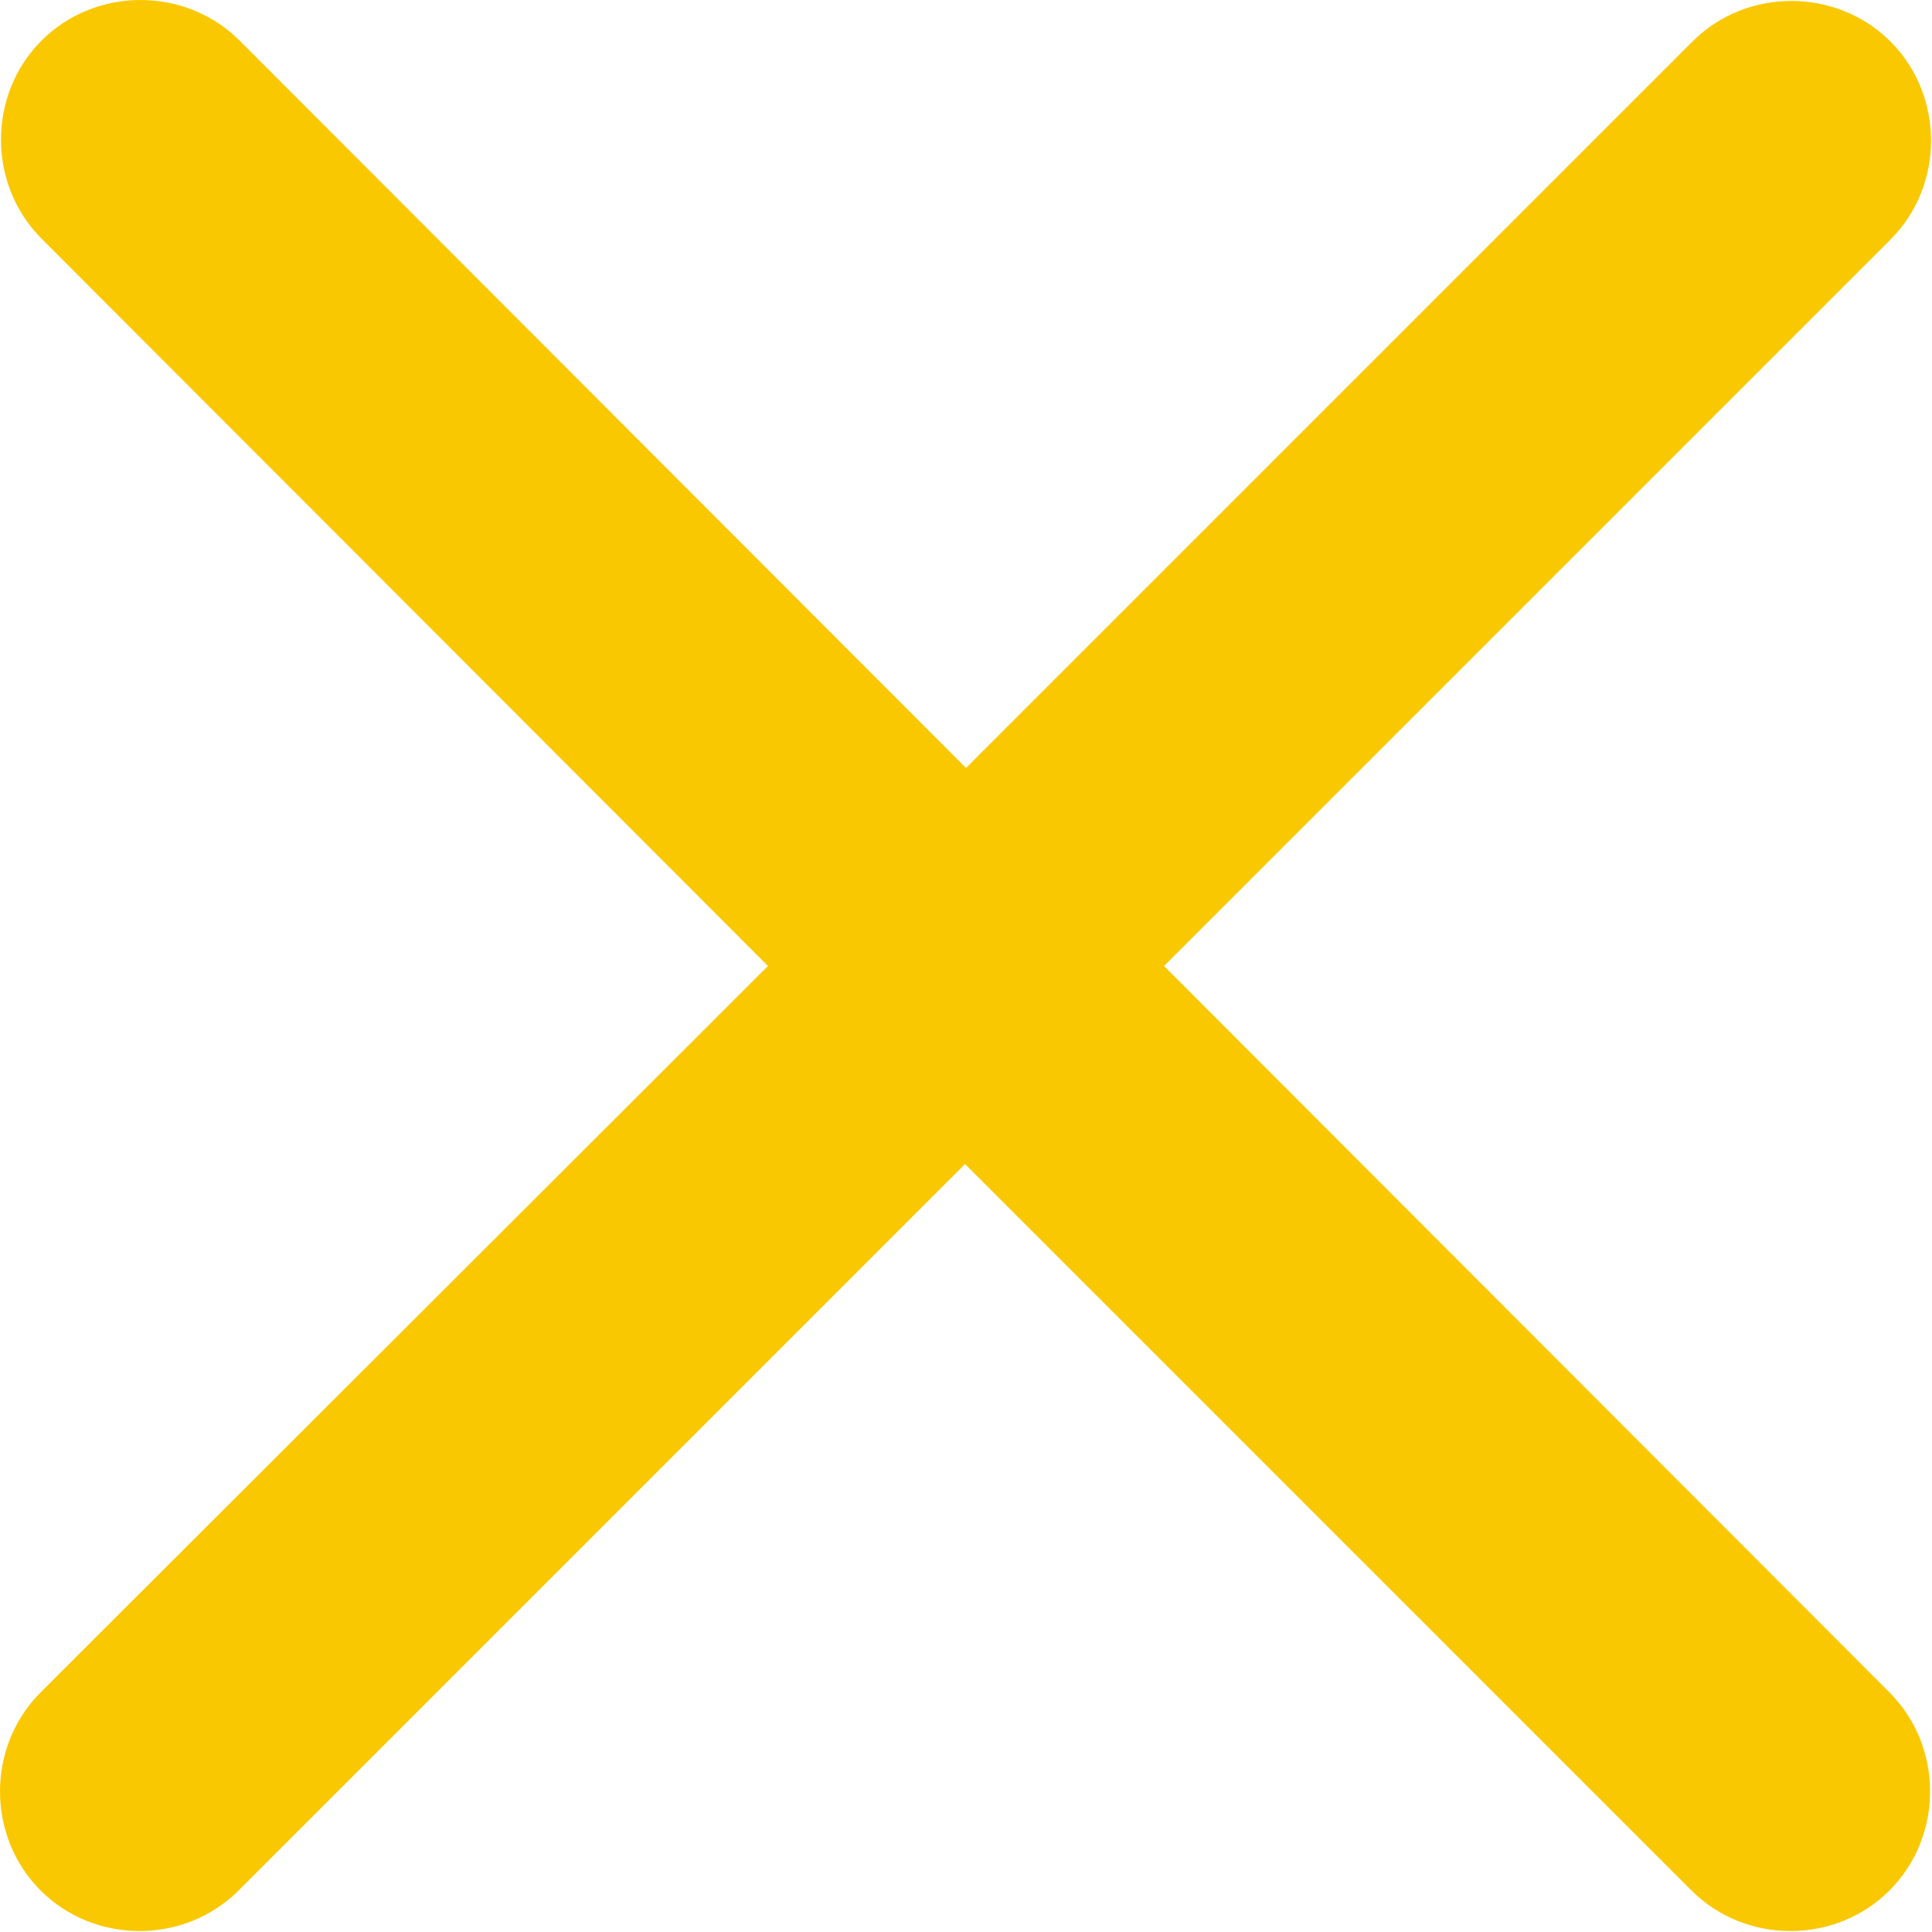
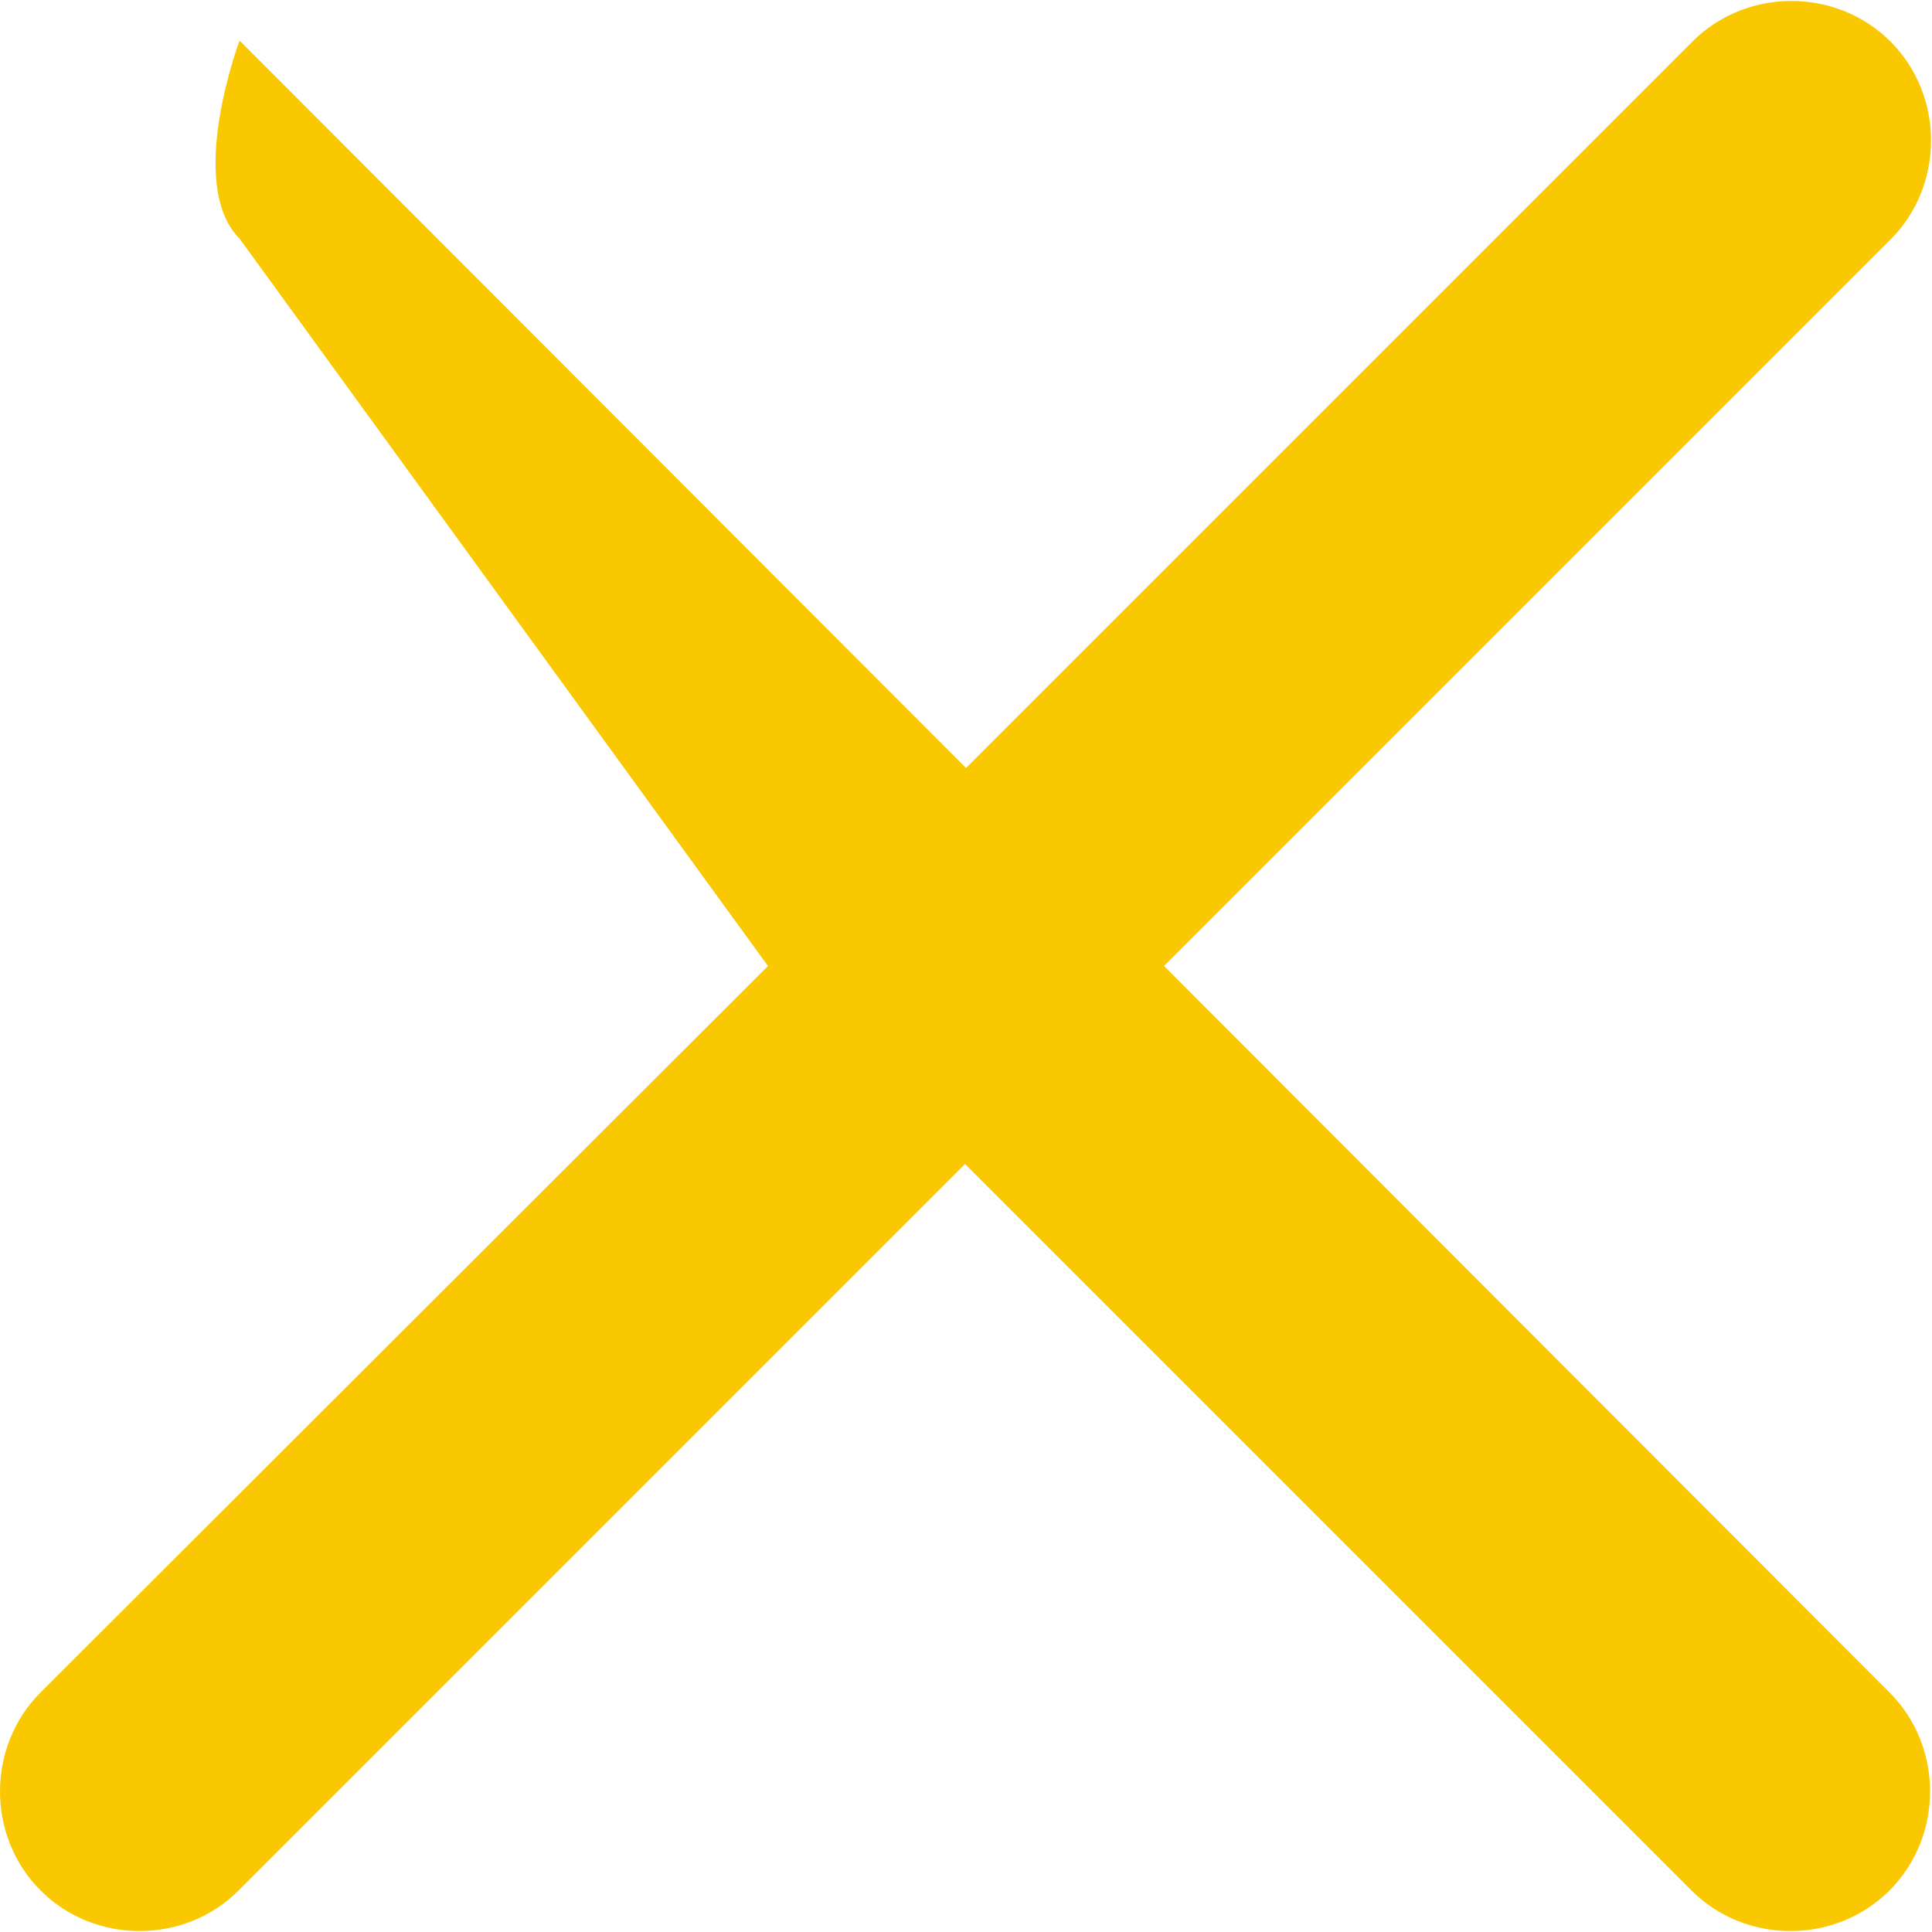
<svg xmlns="http://www.w3.org/2000/svg" t="1506396492046" class="icon" style="" viewBox="0 0 1024 1024" version="1.1" p-id="2009" width="200" height="200">
  <defs>
    <style type="text/css" />
  </defs>
-   <path fill="#fac800" d="M616.96 512l385.024-385.024c28.672-28.672 28.672-76.288 0-104.96s-76.288-28.672-104.96 0L512 407.04 126.976 21.504c-28.672-28.672-76.288-28.672-104.96 0s-28.672 76.288 0 104.96L407.04 512 21.504 897.024c-28.672 28.672-28.672 76.288 0 104.96s76.288 28.672 104.96 0l385.024-385.024 385.024 385.024c28.672 28.672 76.288 28.672 104.96 0s28.672-76.288 0-104.96L616.96 512z" p-id="2010" />
+   <path fill="#fac800" d="M616.96 512l385.024-385.024c28.672-28.672 28.672-76.288 0-104.96s-76.288-28.672-104.96 0L512 407.04 126.976 21.504s-28.672 76.288 0 104.96L407.04 512 21.504 897.024c-28.672 28.672-28.672 76.288 0 104.96s76.288 28.672 104.96 0l385.024-385.024 385.024 385.024c28.672 28.672 76.288 28.672 104.96 0s28.672-76.288 0-104.96L616.96 512z" p-id="2010" />
</svg>